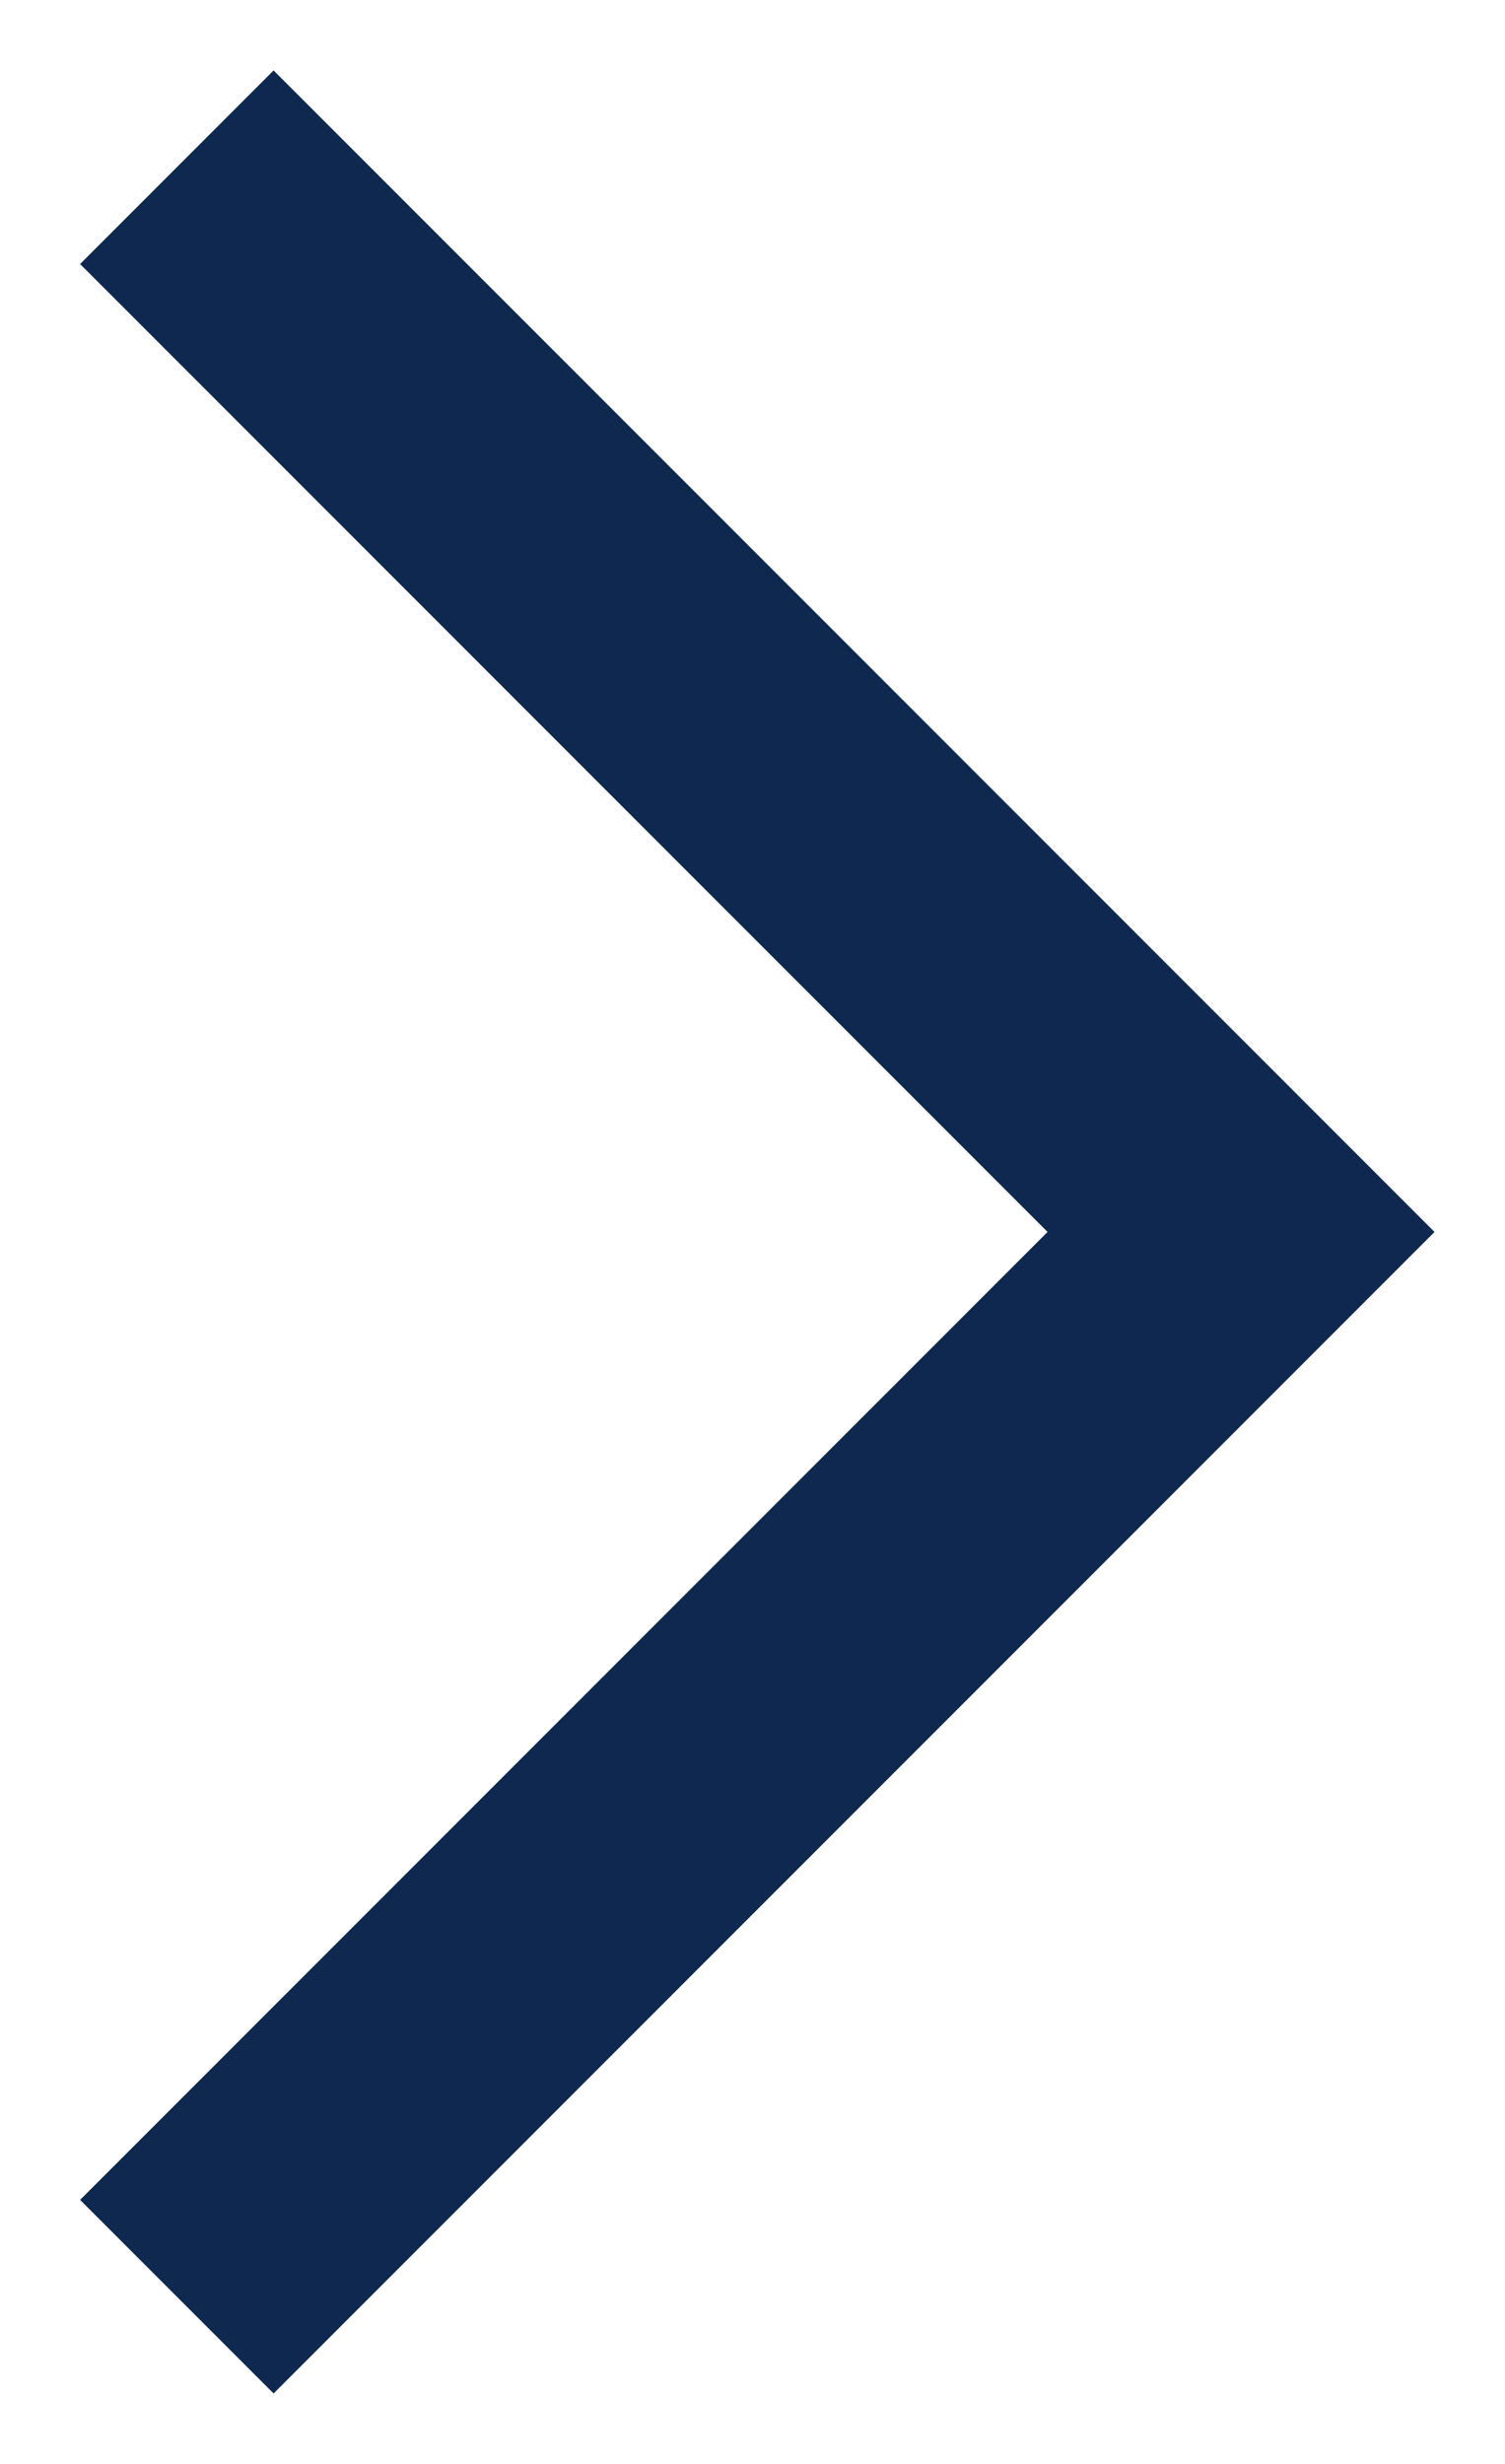
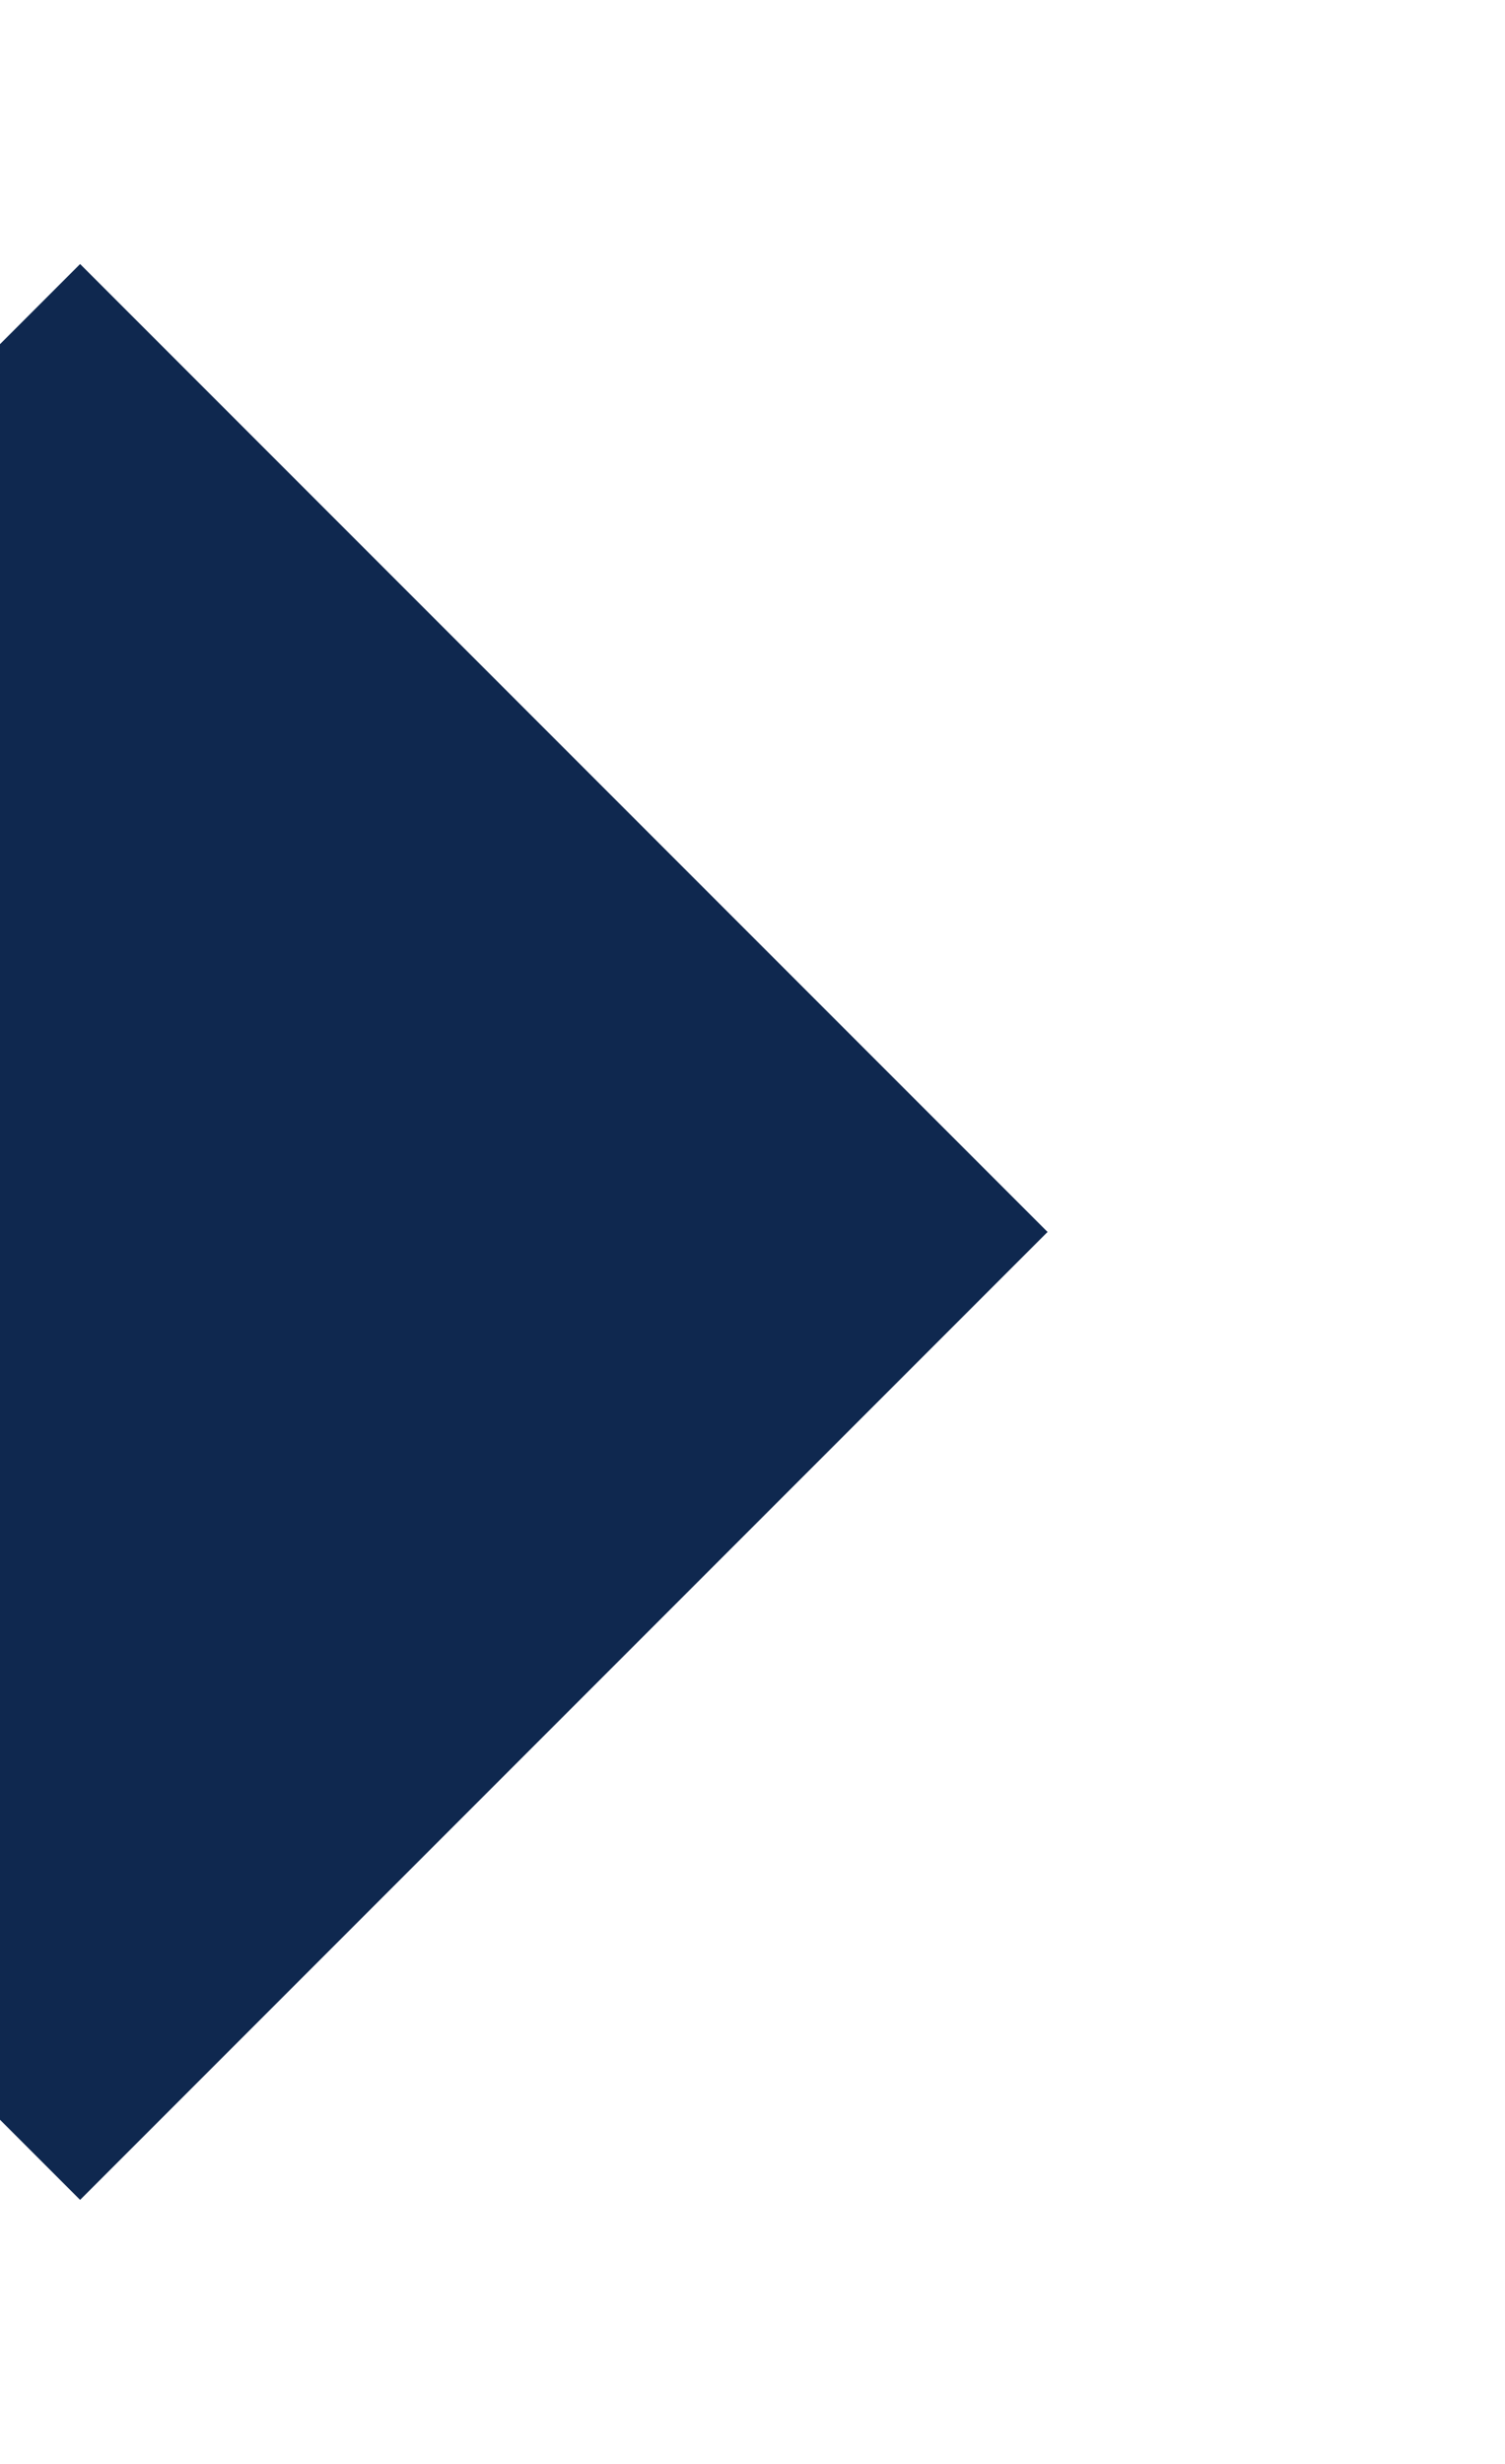
<svg xmlns="http://www.w3.org/2000/svg" width="11" height="18" viewBox="0 0 11 18">
  <g fill="none" fill-rule="evenodd">
    <g fill="#0F284F">
      <g>
-         <path d="M715 14v2h-10v10h-2V14h12z" transform="translate(-1300 -12359) translate(593 12348) scale(-1 1) rotate(-45 0 1731.677)" />
+         <path d="M715 14v2h-10v10h-2h12z" transform="translate(-1300 -12359) translate(593 12348) scale(-1 1) rotate(-45 0 1731.677)" />
      </g>
    </g>
  </g>
</svg>